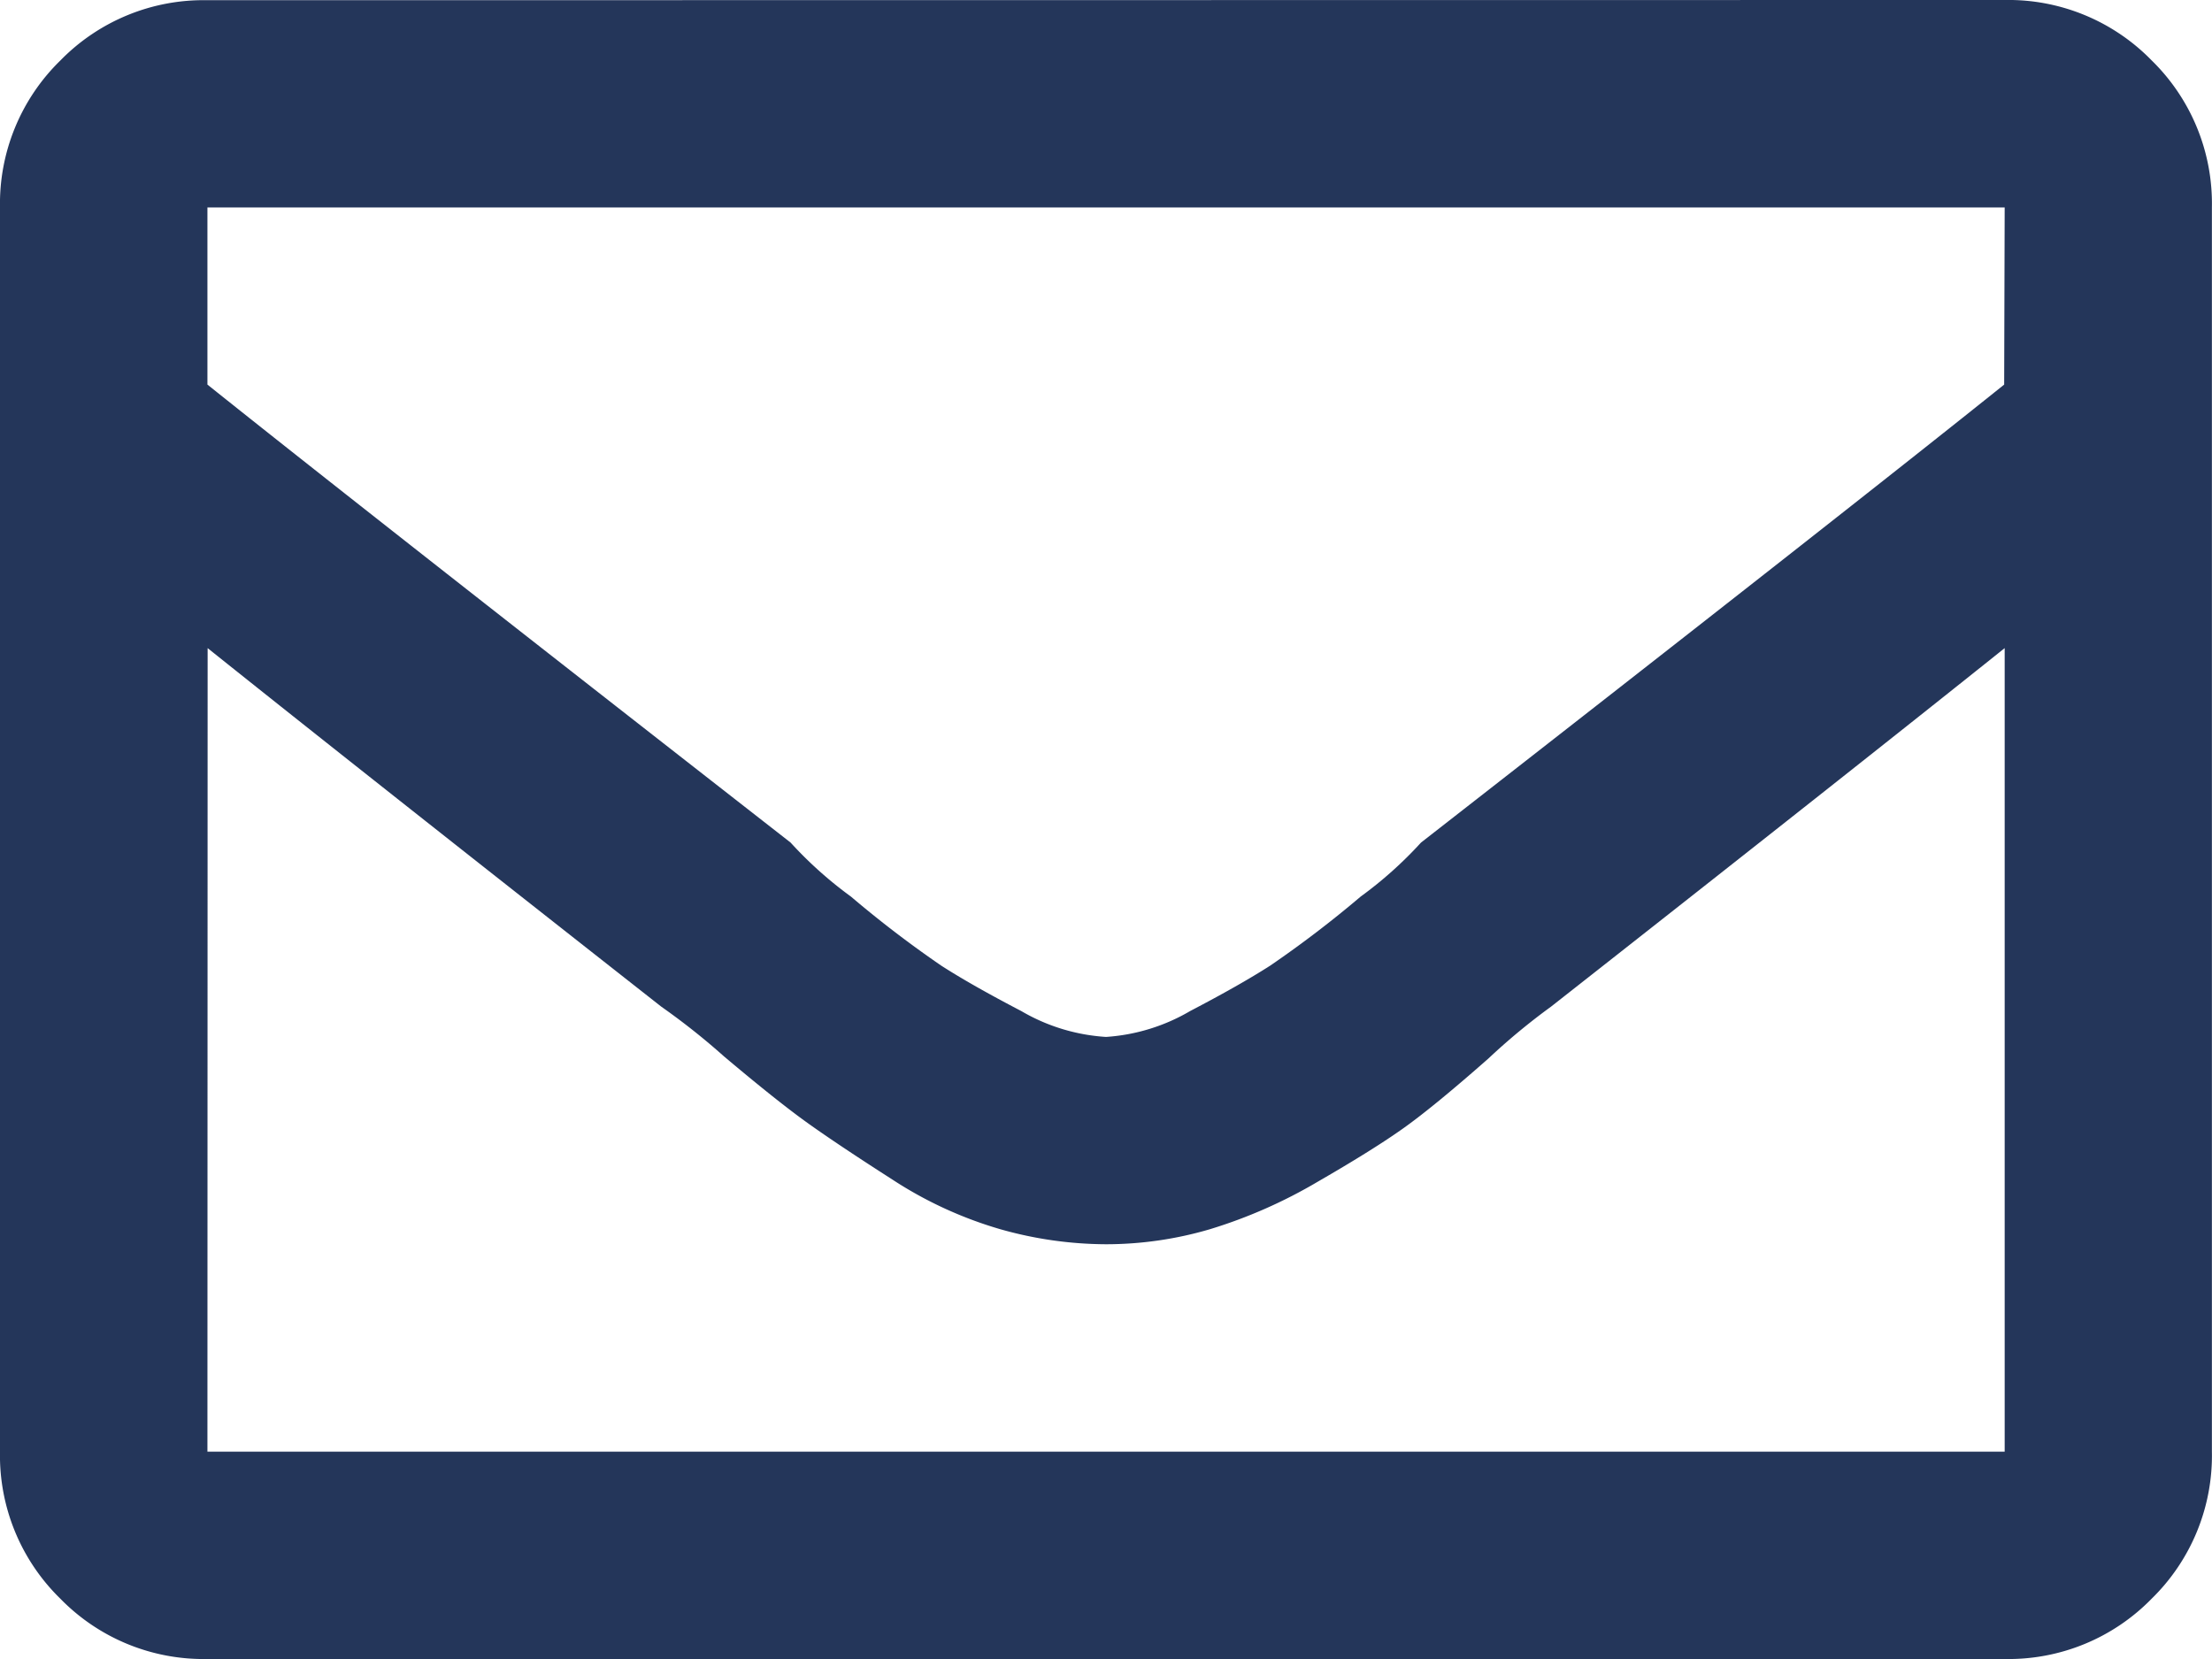
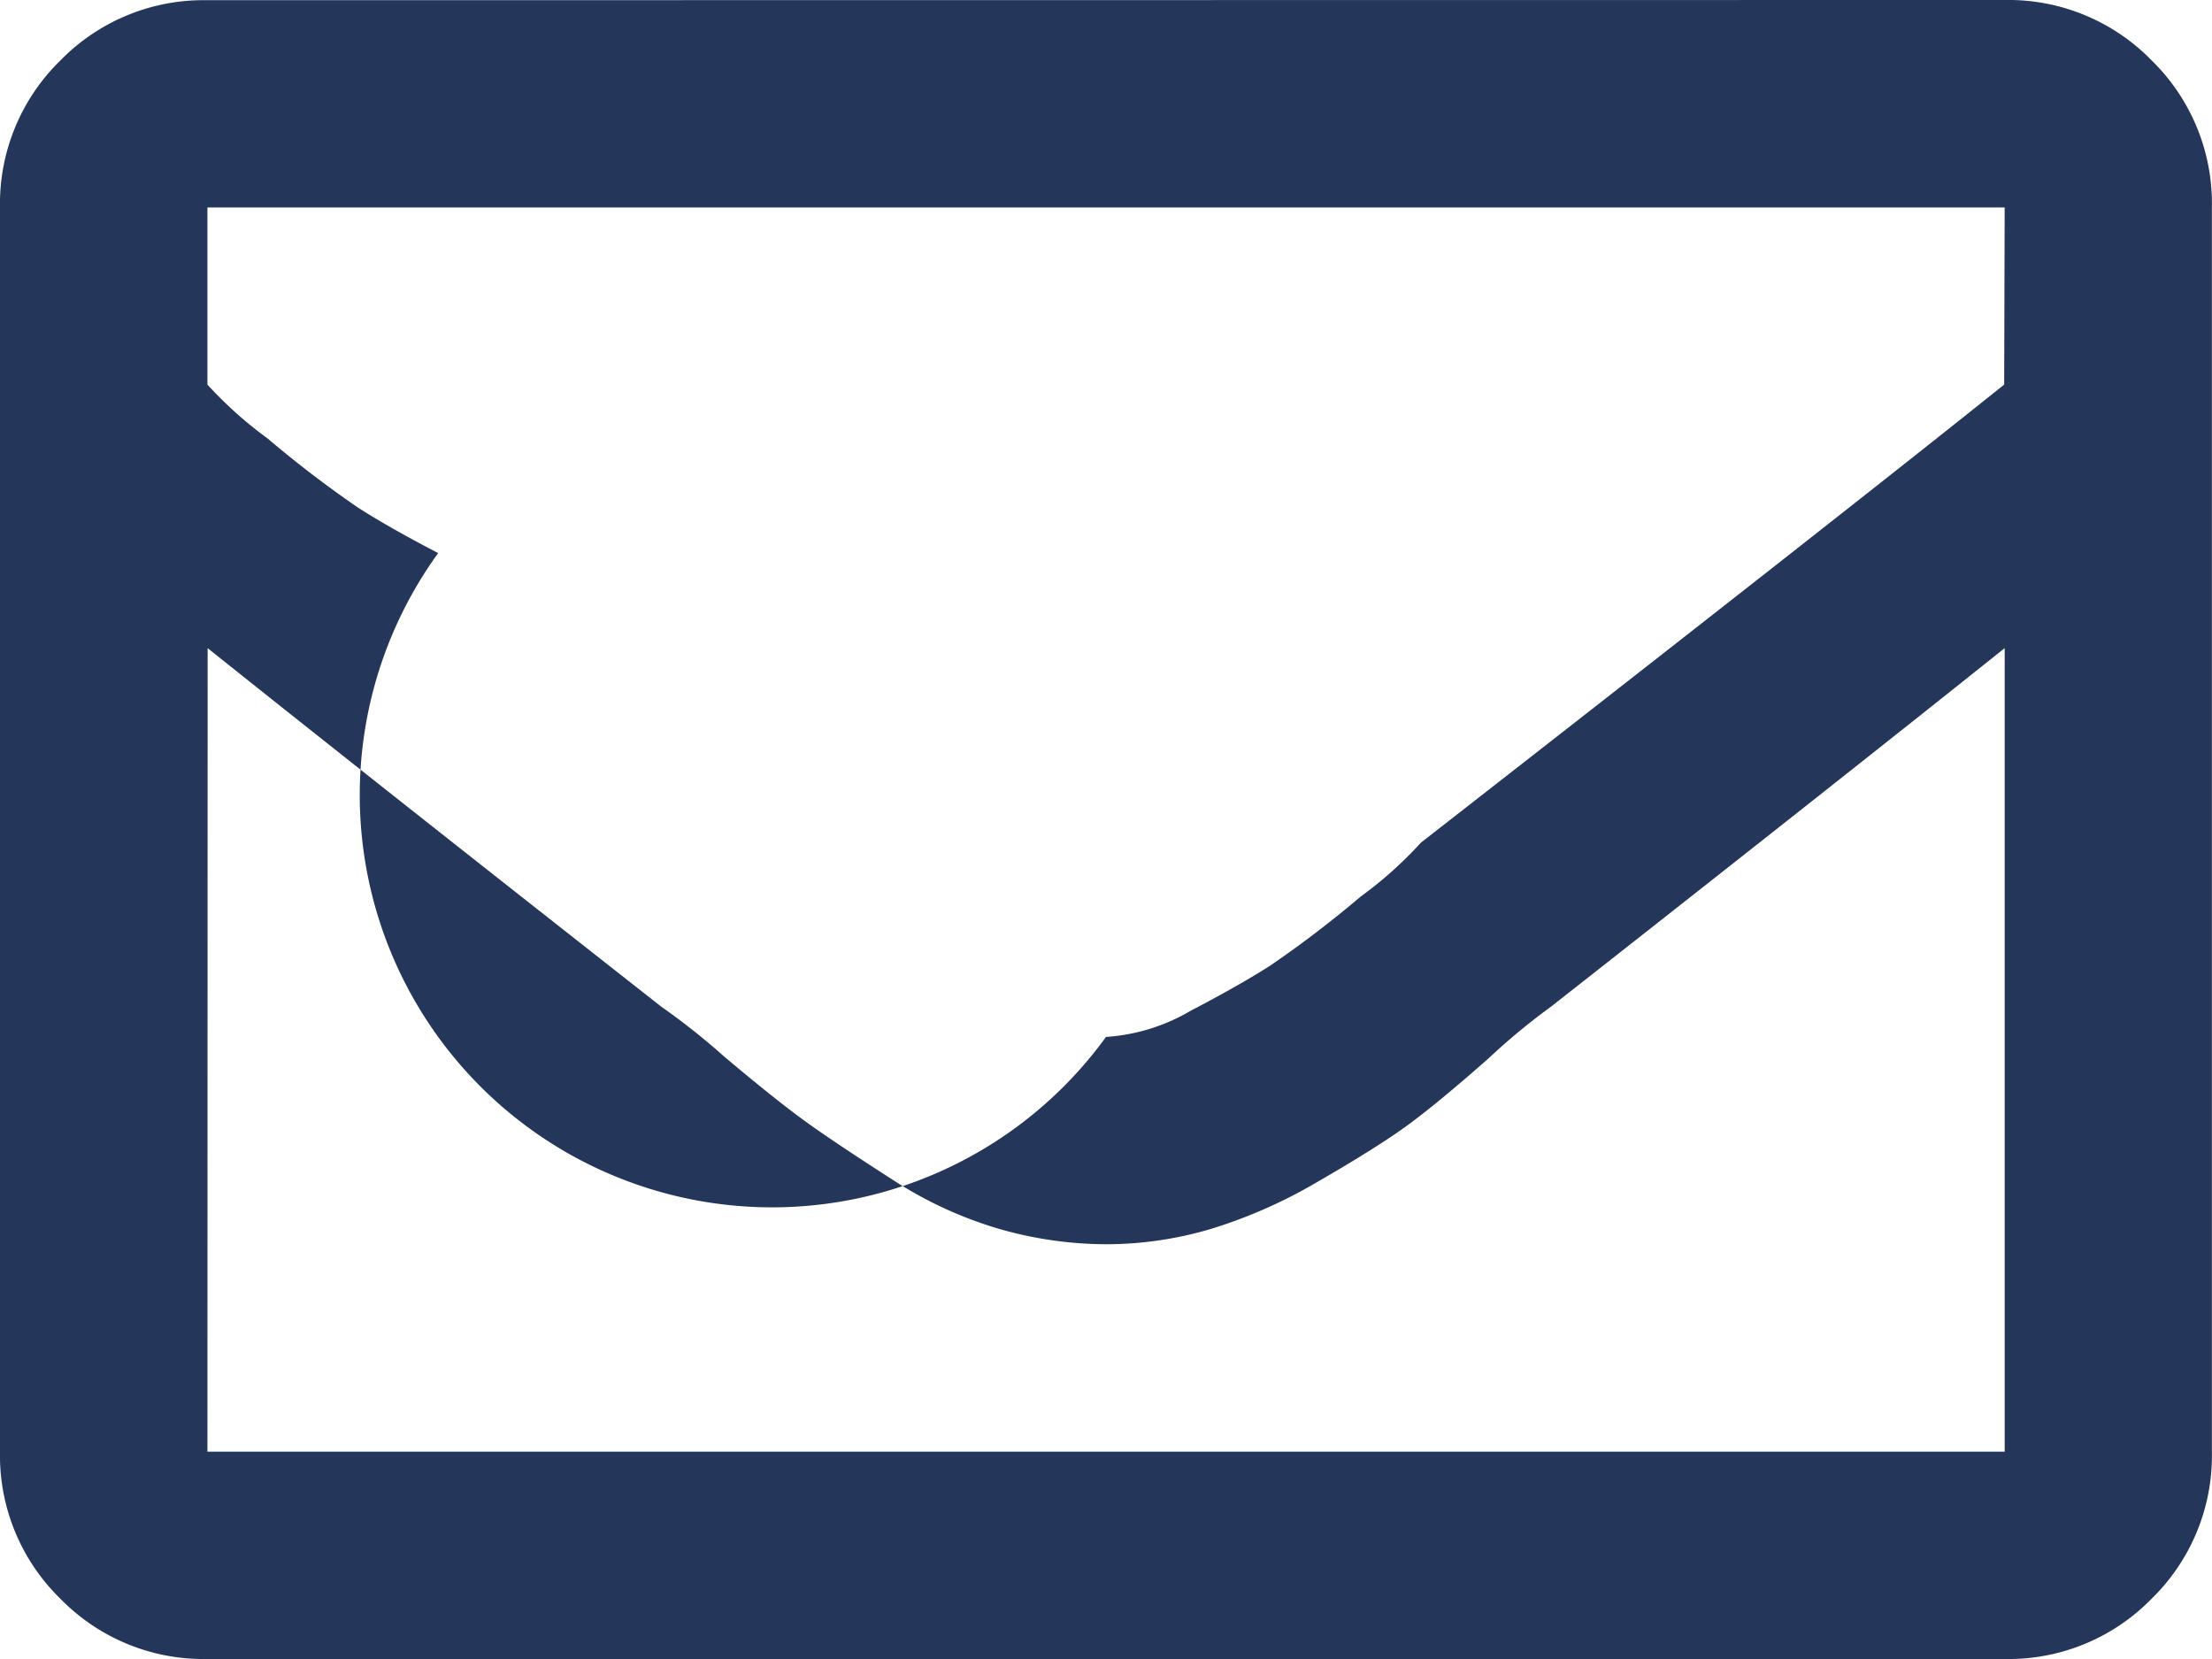
<svg xmlns="http://www.w3.org/2000/svg" width="22" height="16.5" viewBox="0 0 22 16.5">
-   <path id="icon-mail01" d="M8.938-16.5a1.989,1.989,0,0,1,1.461.6,1.989,1.989,0,0,1,.6,1.461V-2.062A1.989,1.989,0,0,1,10.4-.6,1.989,1.989,0,0,1,8.938,0H-8.937A1.989,1.989,0,0,1-10.4-.6,1.989,1.989,0,0,1-11-2.062V-14.437a1.989,1.989,0,0,1,.6-1.461,1.989,1.989,0,0,1,1.461-.6Zm0,2.063H-8.937v1.762q1.5,1.2,5.8,4.555a3.991,3.991,0,0,0,.6.537,10.913,10.913,0,0,0,.9.688q.3.193.795.451A1.9,1.9,0,0,0,0-6.187a1.9,1.9,0,0,0,.838-.258q.494-.258.795-.451a10.913,10.913,0,0,0,.9-.687,3.991,3.991,0,0,0,.6-.537q4.3-3.352,5.8-4.555ZM-8.937-2.062H8.938v-7.992q-1.5,1.2-4.512,3.566a6.433,6.433,0,0,0-.623.516q-.537.473-.838.688t-.859.537a4.926,4.926,0,0,1-1.074.473A3.667,3.667,0,0,1,0-4.125a3.894,3.894,0,0,1-1.053-.15A4,4,0,0,1-2.127-4.77q-.537-.344-.838-.559T-3.8-5.994a6.85,6.85,0,0,0-.623-.494q-3.008-2.363-4.512-3.566Z" transform="translate(11 16.5)" fill="#24365a" />
+   <path id="icon-mail01" d="M8.938-16.5a1.989,1.989,0,0,1,1.461.6,1.989,1.989,0,0,1,.6,1.461V-2.062A1.989,1.989,0,0,1,10.4-.6,1.989,1.989,0,0,1,8.938,0H-8.937A1.989,1.989,0,0,1-10.4-.6,1.989,1.989,0,0,1-11-2.062V-14.437a1.989,1.989,0,0,1,.6-1.461,1.989,1.989,0,0,1,1.461-.6Zm0,2.063H-8.937v1.762a3.991,3.991,0,0,0,.6.537,10.913,10.913,0,0,0,.9.688q.3.193.795.451A1.9,1.9,0,0,0,0-6.187a1.9,1.9,0,0,0,.838-.258q.494-.258.795-.451a10.913,10.913,0,0,0,.9-.687,3.991,3.991,0,0,0,.6-.537q4.3-3.352,5.8-4.555ZM-8.937-2.062H8.938v-7.992q-1.5,1.2-4.512,3.566a6.433,6.433,0,0,0-.623.516q-.537.473-.838.688t-.859.537a4.926,4.926,0,0,1-1.074.473A3.667,3.667,0,0,1,0-4.125a3.894,3.894,0,0,1-1.053-.15A4,4,0,0,1-2.127-4.77q-.537-.344-.838-.559T-3.8-5.994a6.85,6.85,0,0,0-.623-.494q-3.008-2.363-4.512-3.566Z" transform="translate(11 16.5)" fill="#24365a" />
</svg>